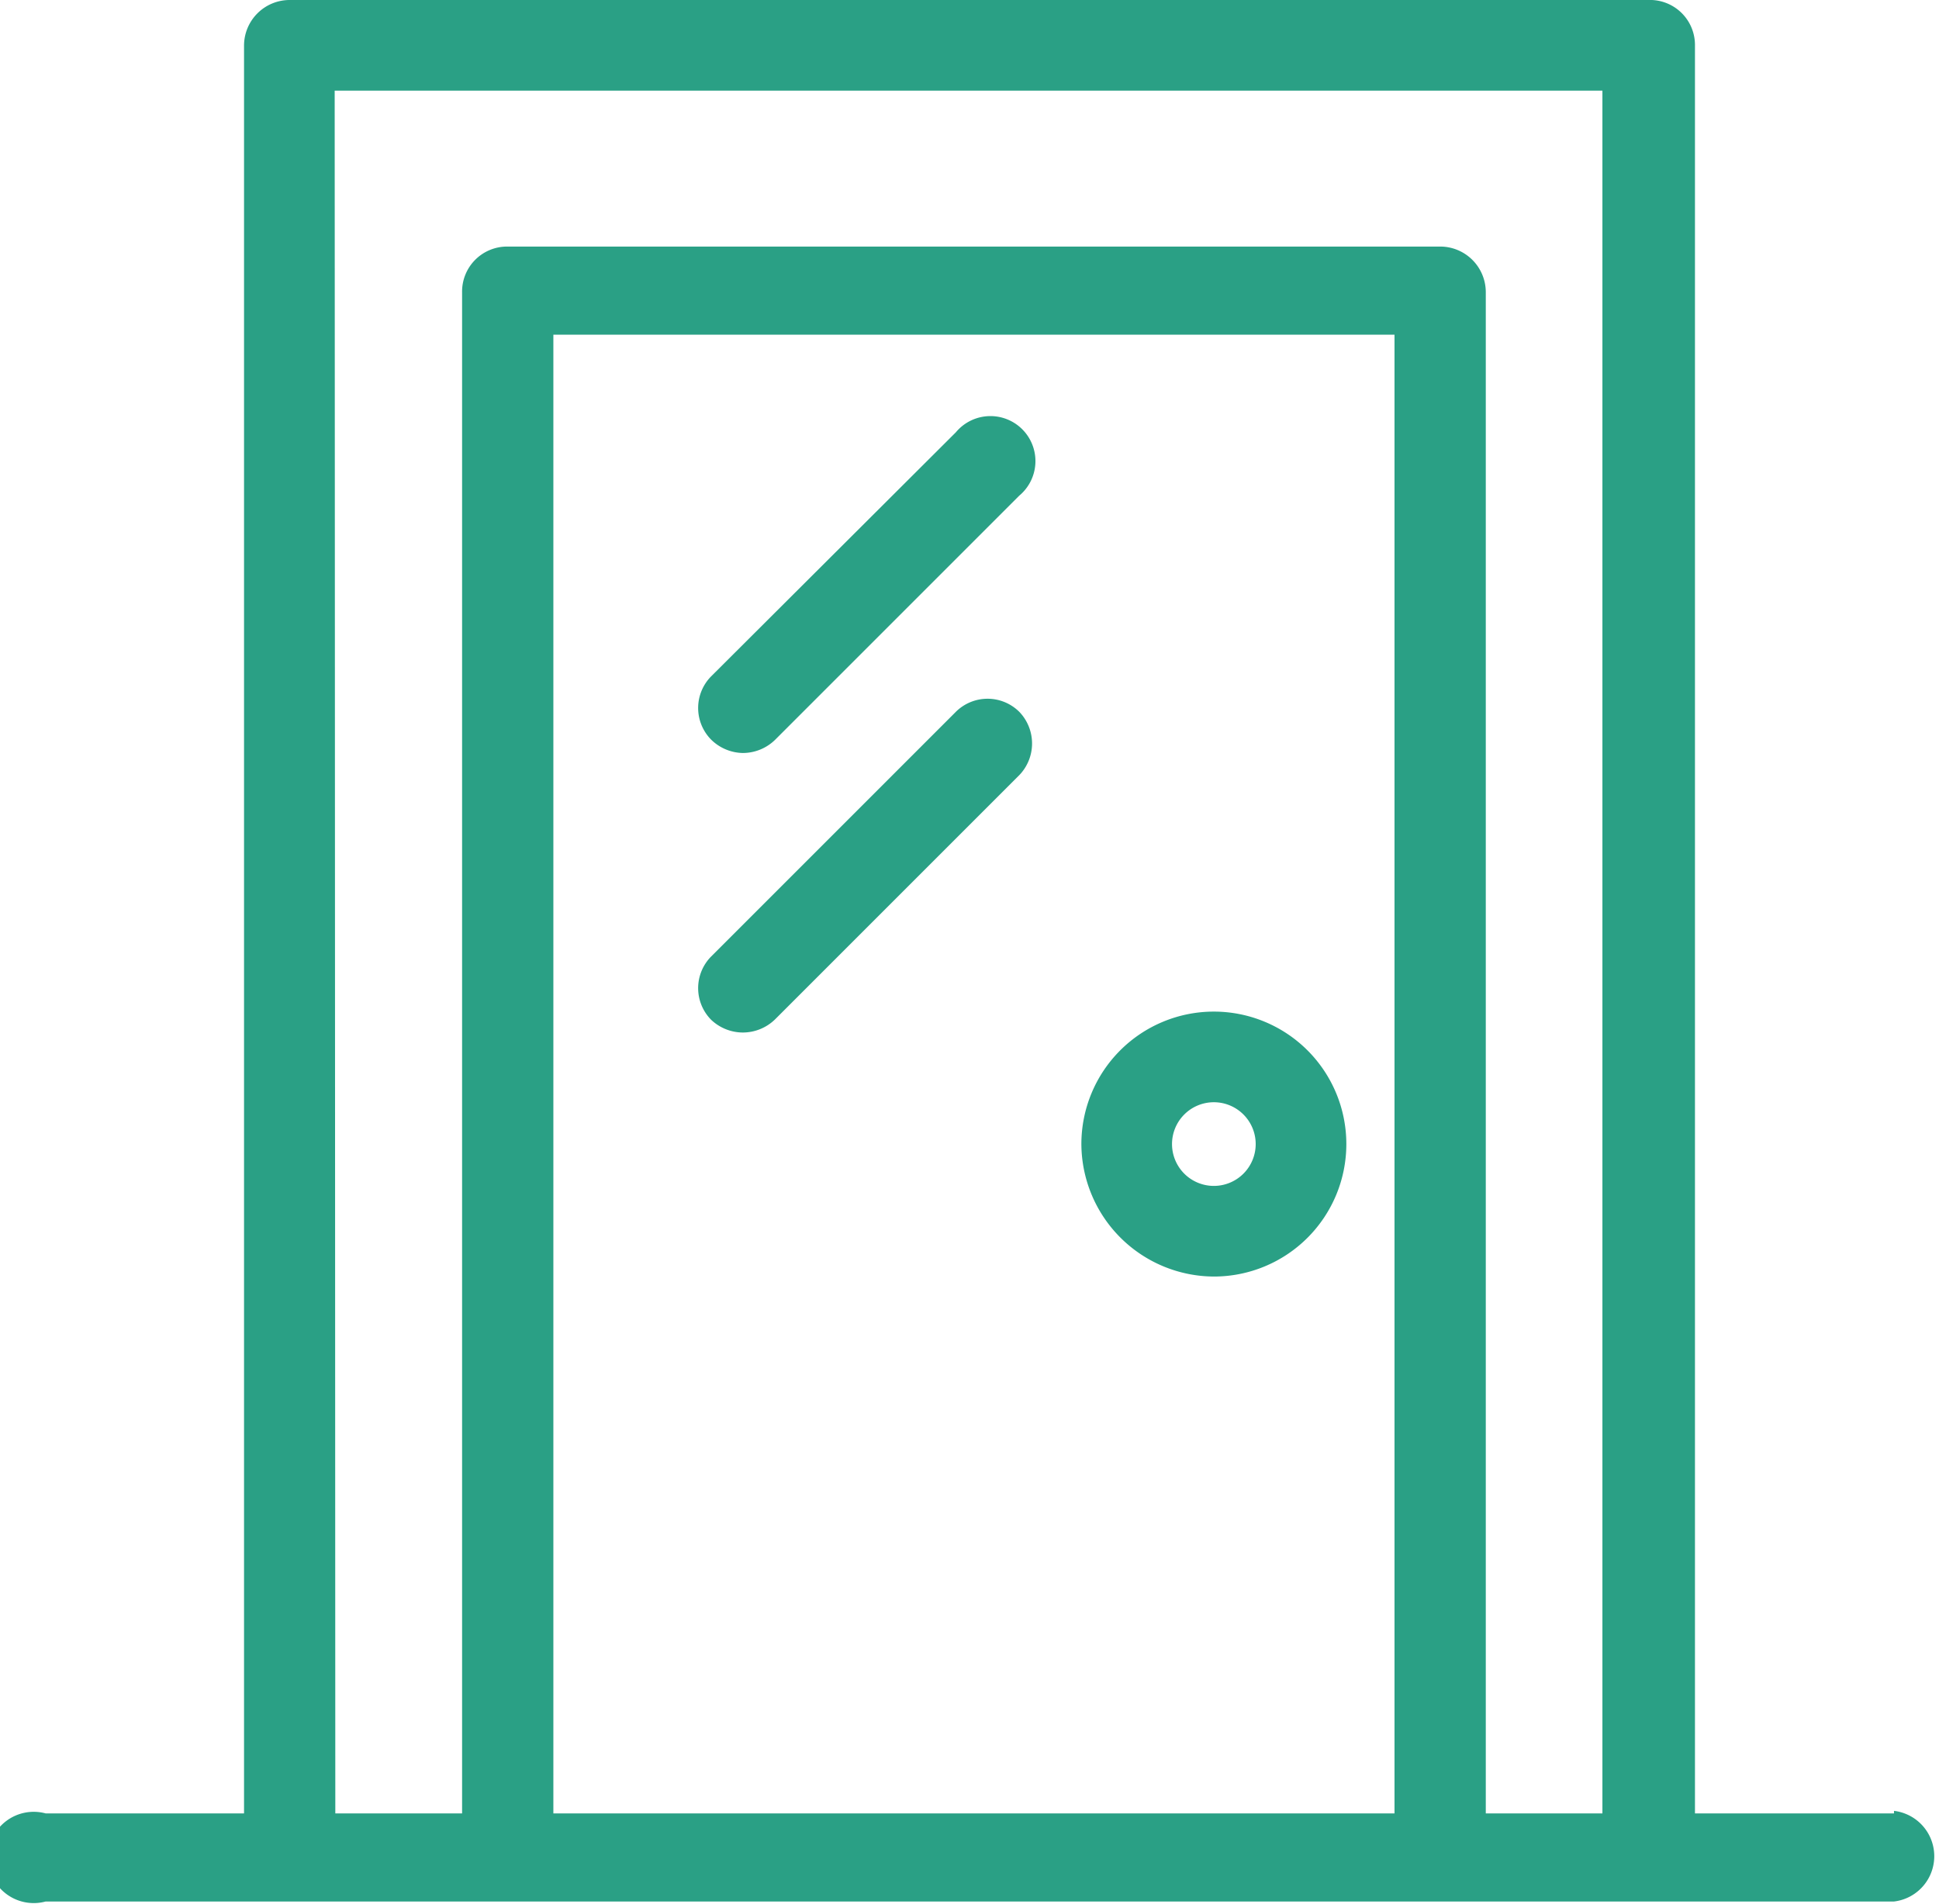
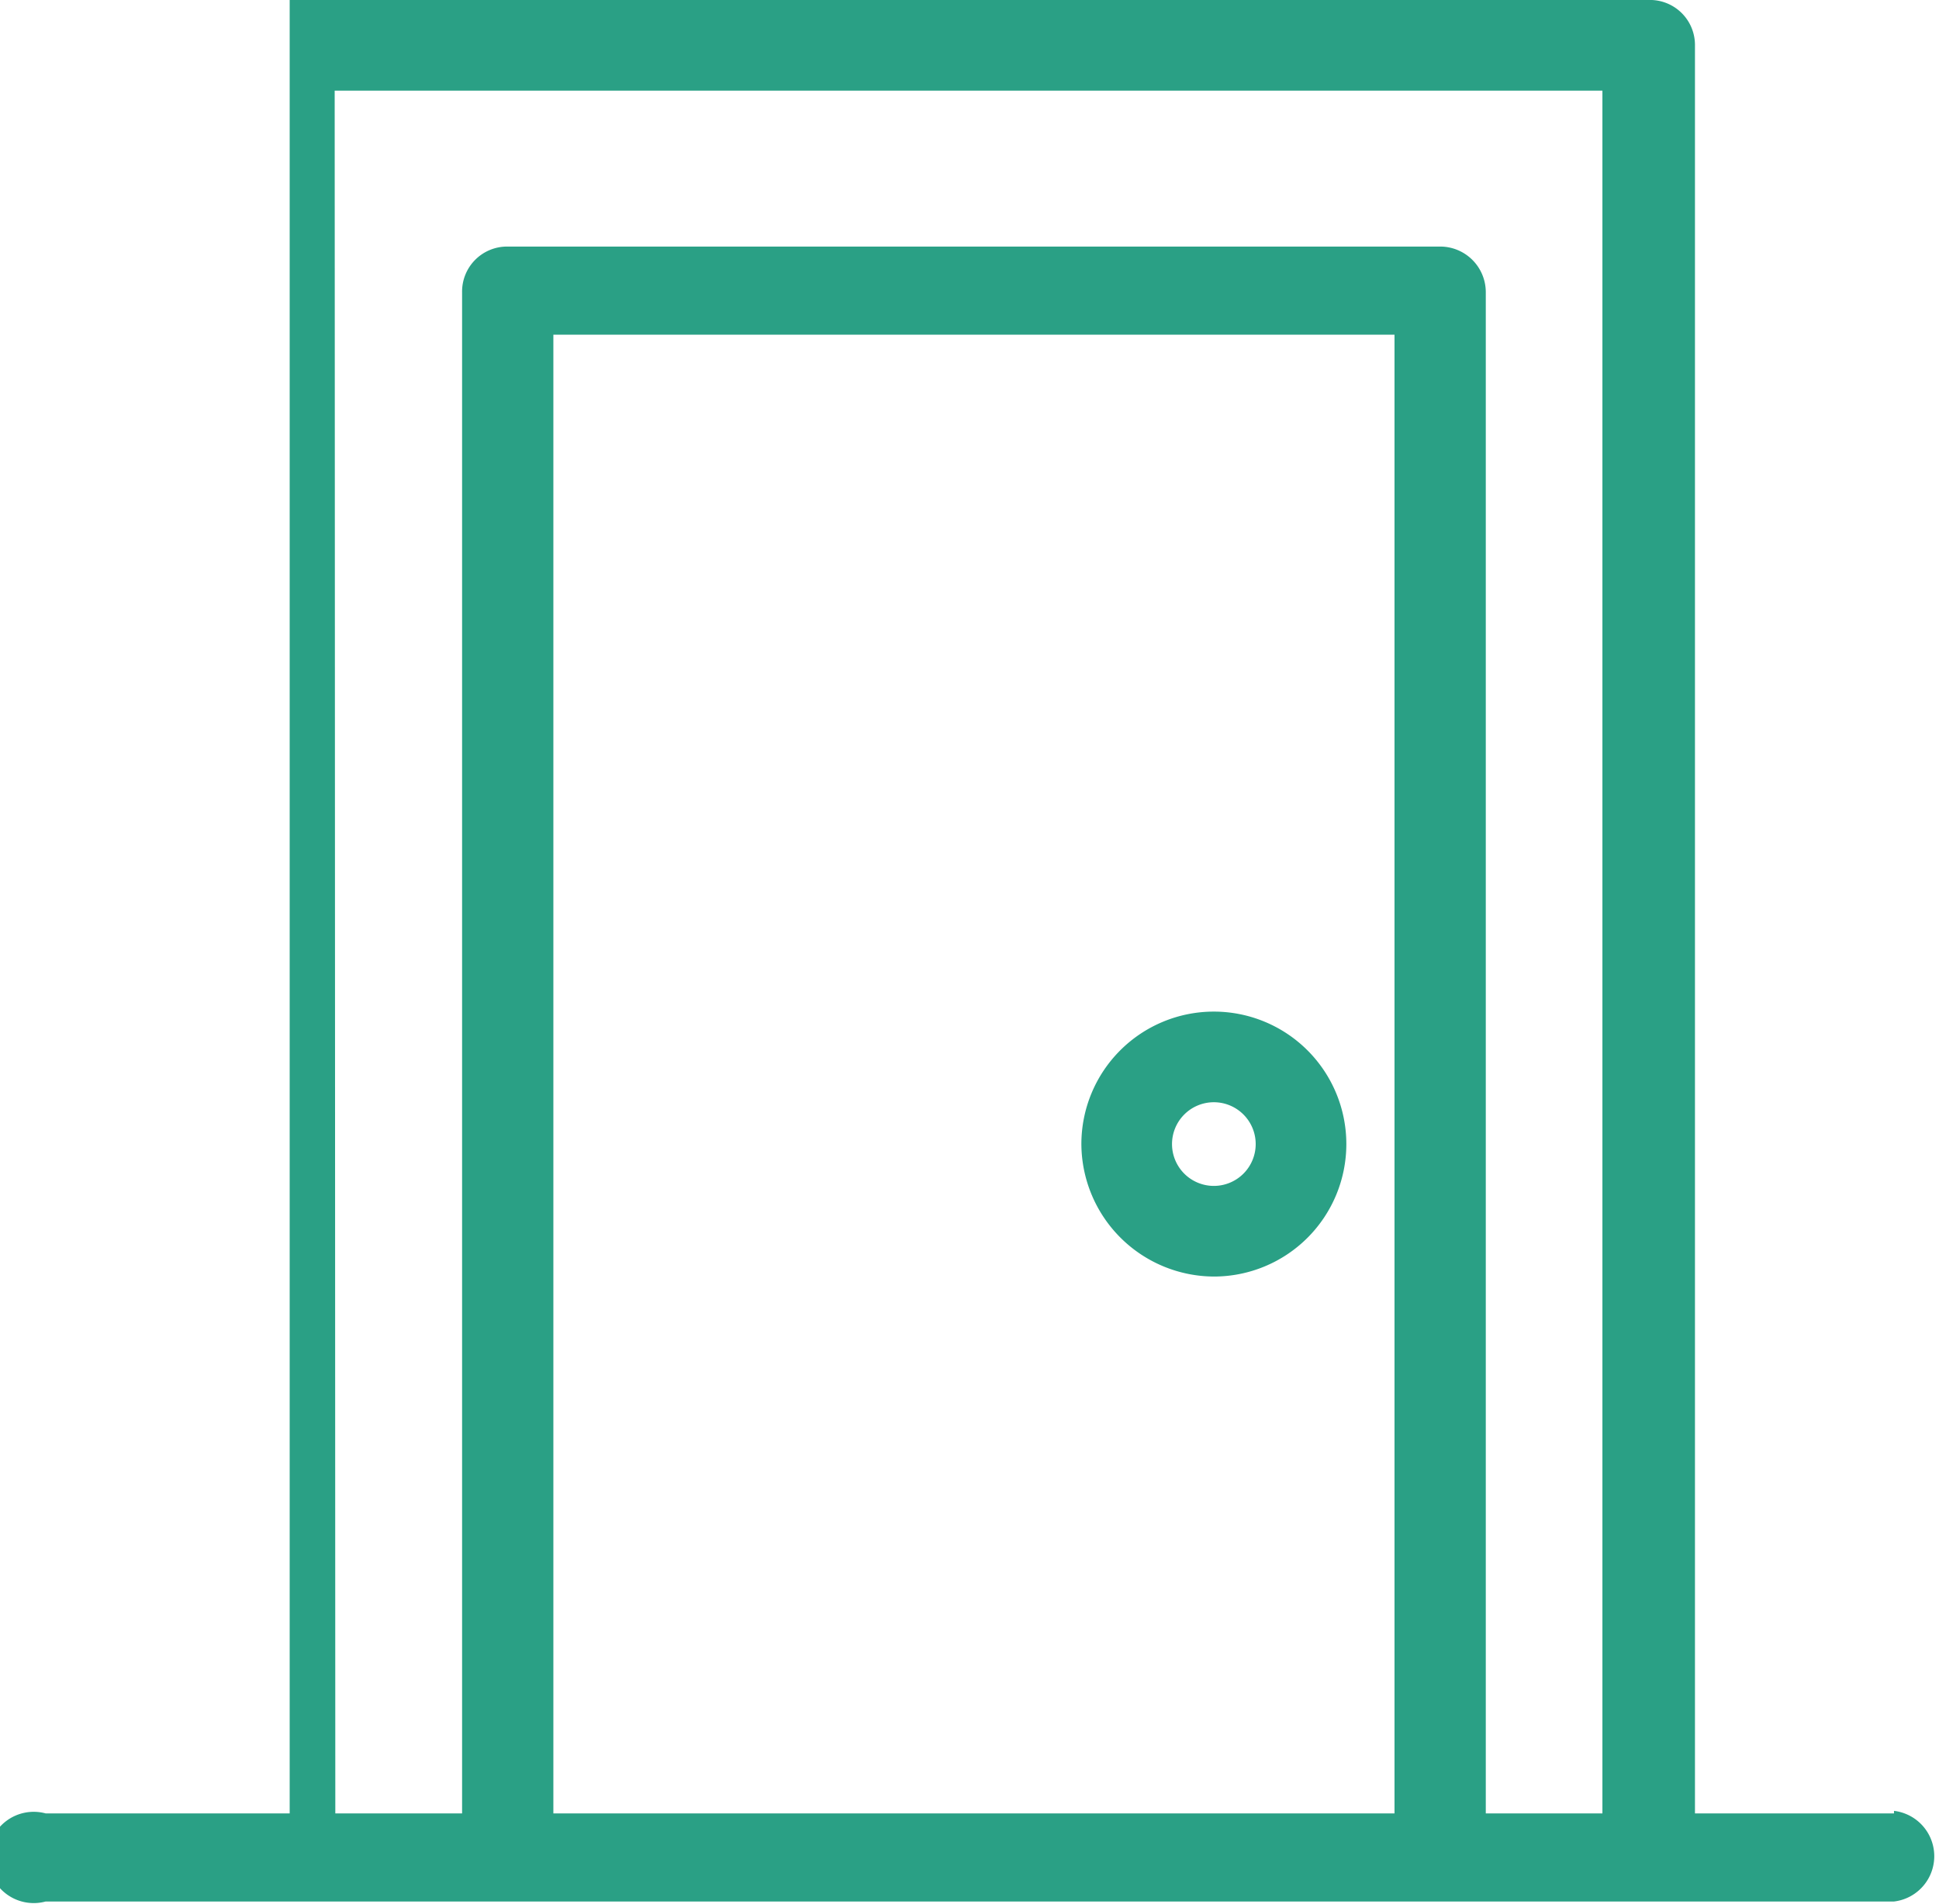
<svg xmlns="http://www.w3.org/2000/svg" viewBox="0 0 30.59 30.04">
  <defs>
    <style>.cls-1{fill:#2aa085;}</style>
  </defs>
  <g id="Capa_2" data-name="Capa 2">
    <g id="home_1" data-name="home 1">
-       <path class="cls-1" d="M29.88,28.61H26.74V.72A.71.71,0,0,0,26,0H4.57a.72.72,0,0,0-.72.72V28.61H.72A.72.72,0,1,0,.72,30H29.88a.72.72,0,0,0,0-1.43ZM5.28,1.43h20V28.61H23.44v-24a.72.72,0,0,0-.72-.72H8a.71.71,0,0,0-.71.72v24h-2ZM22,28.61H8.73V5.28H22Z" />
+       <path class="cls-1" d="M29.88,28.61H26.74V.72A.71.71,0,0,0,26,0H4.57V28.61H.72A.72.72,0,1,0,.72,30H29.88a.72.72,0,0,0,0-1.43ZM5.28,1.43h20V28.61H23.44v-24a.72.72,0,0,0-.72-.72H8a.71.71,0,0,0-.71.72v24h-2ZM22,28.61H8.73V5.28H22Z" />
      <path class="cls-1" d="M19.15,20.14a2.09,2.09,0,1,0-2.09-2.09A2.1,2.1,0,0,0,19.15,20.14Zm0-2.75a.66.66,0,1,1-.66.66A.66.66,0,0,1,19.15,17.39Z" />
-       <path class="cls-1" d="M11.72,16.29a.73.73,0,0,0,.51-.21l3.85-3.85a.72.72,0,0,0,0-1,.71.71,0,0,0-1,0l-3.86,3.86a.71.71,0,0,0,0,1A.73.73,0,0,0,11.72,16.29Z" />
-       <path class="cls-1" d="M11.72,11.88a.73.73,0,0,0,.51-.21l3.85-3.85a.71.71,0,1,0-1-1l-3.86,3.85a.71.71,0,0,0,0,1A.73.73,0,0,0,11.72,11.88Z" />
    </g>
  </g>
</svg>